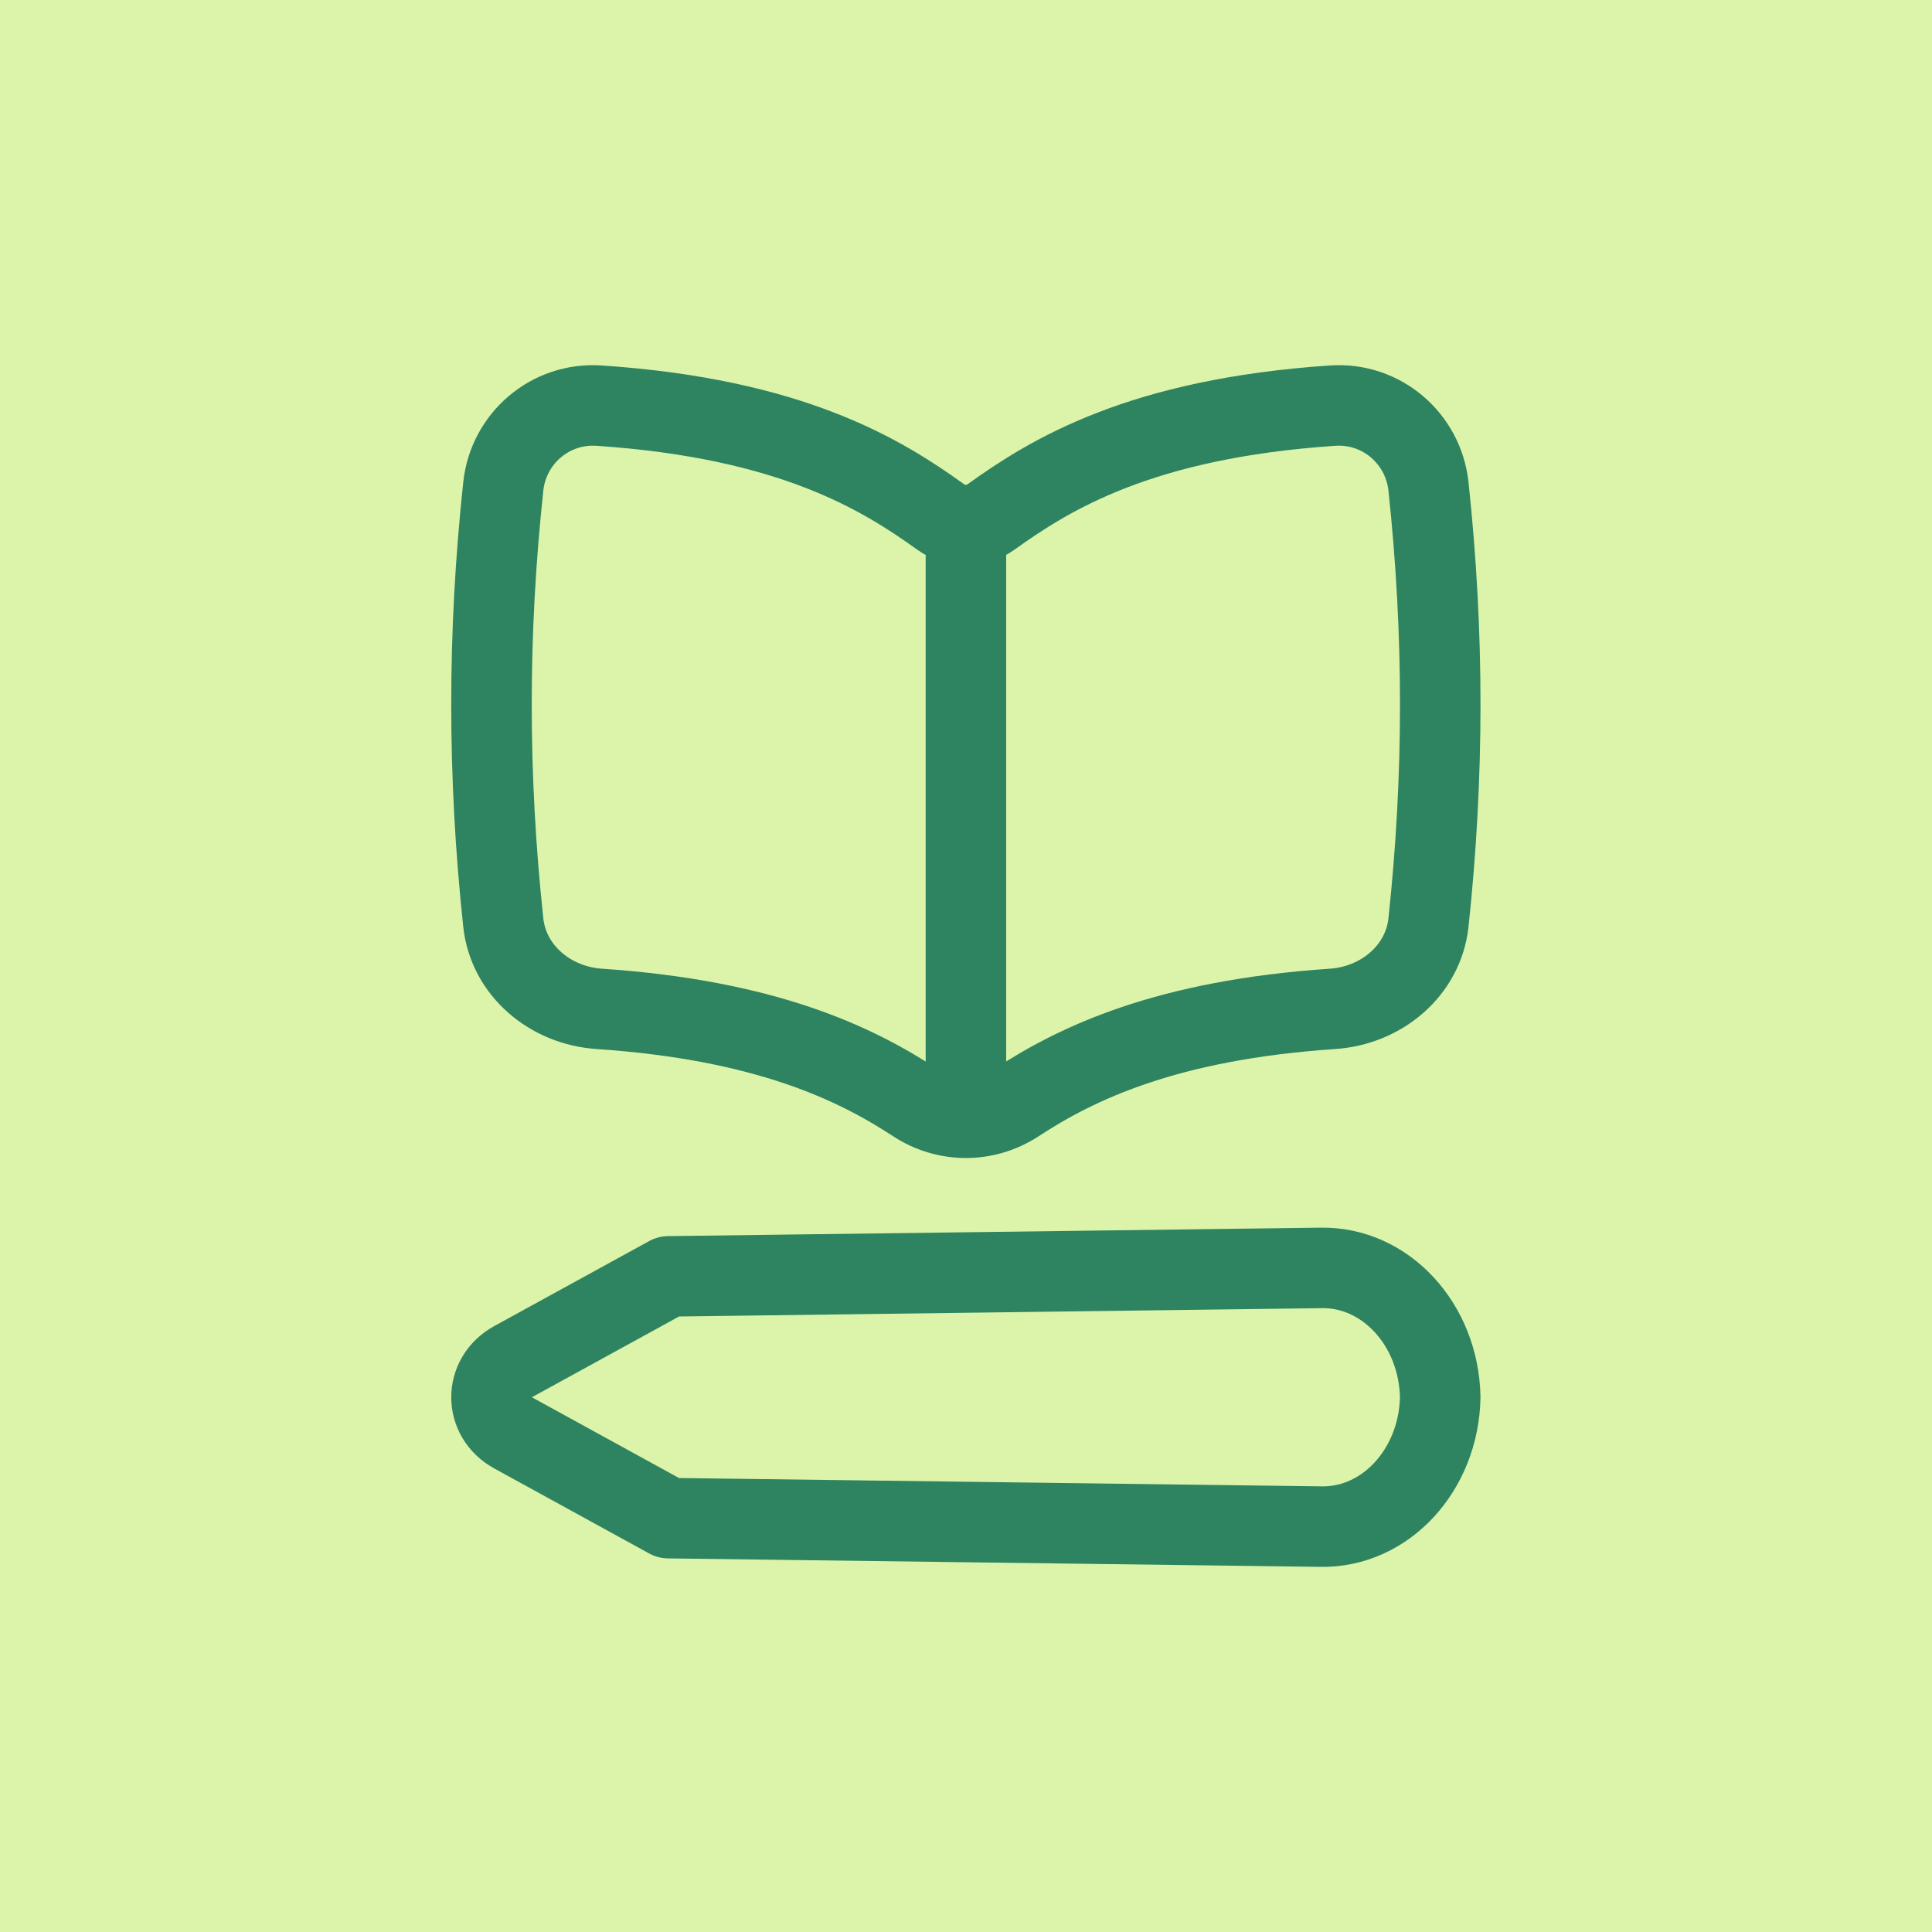
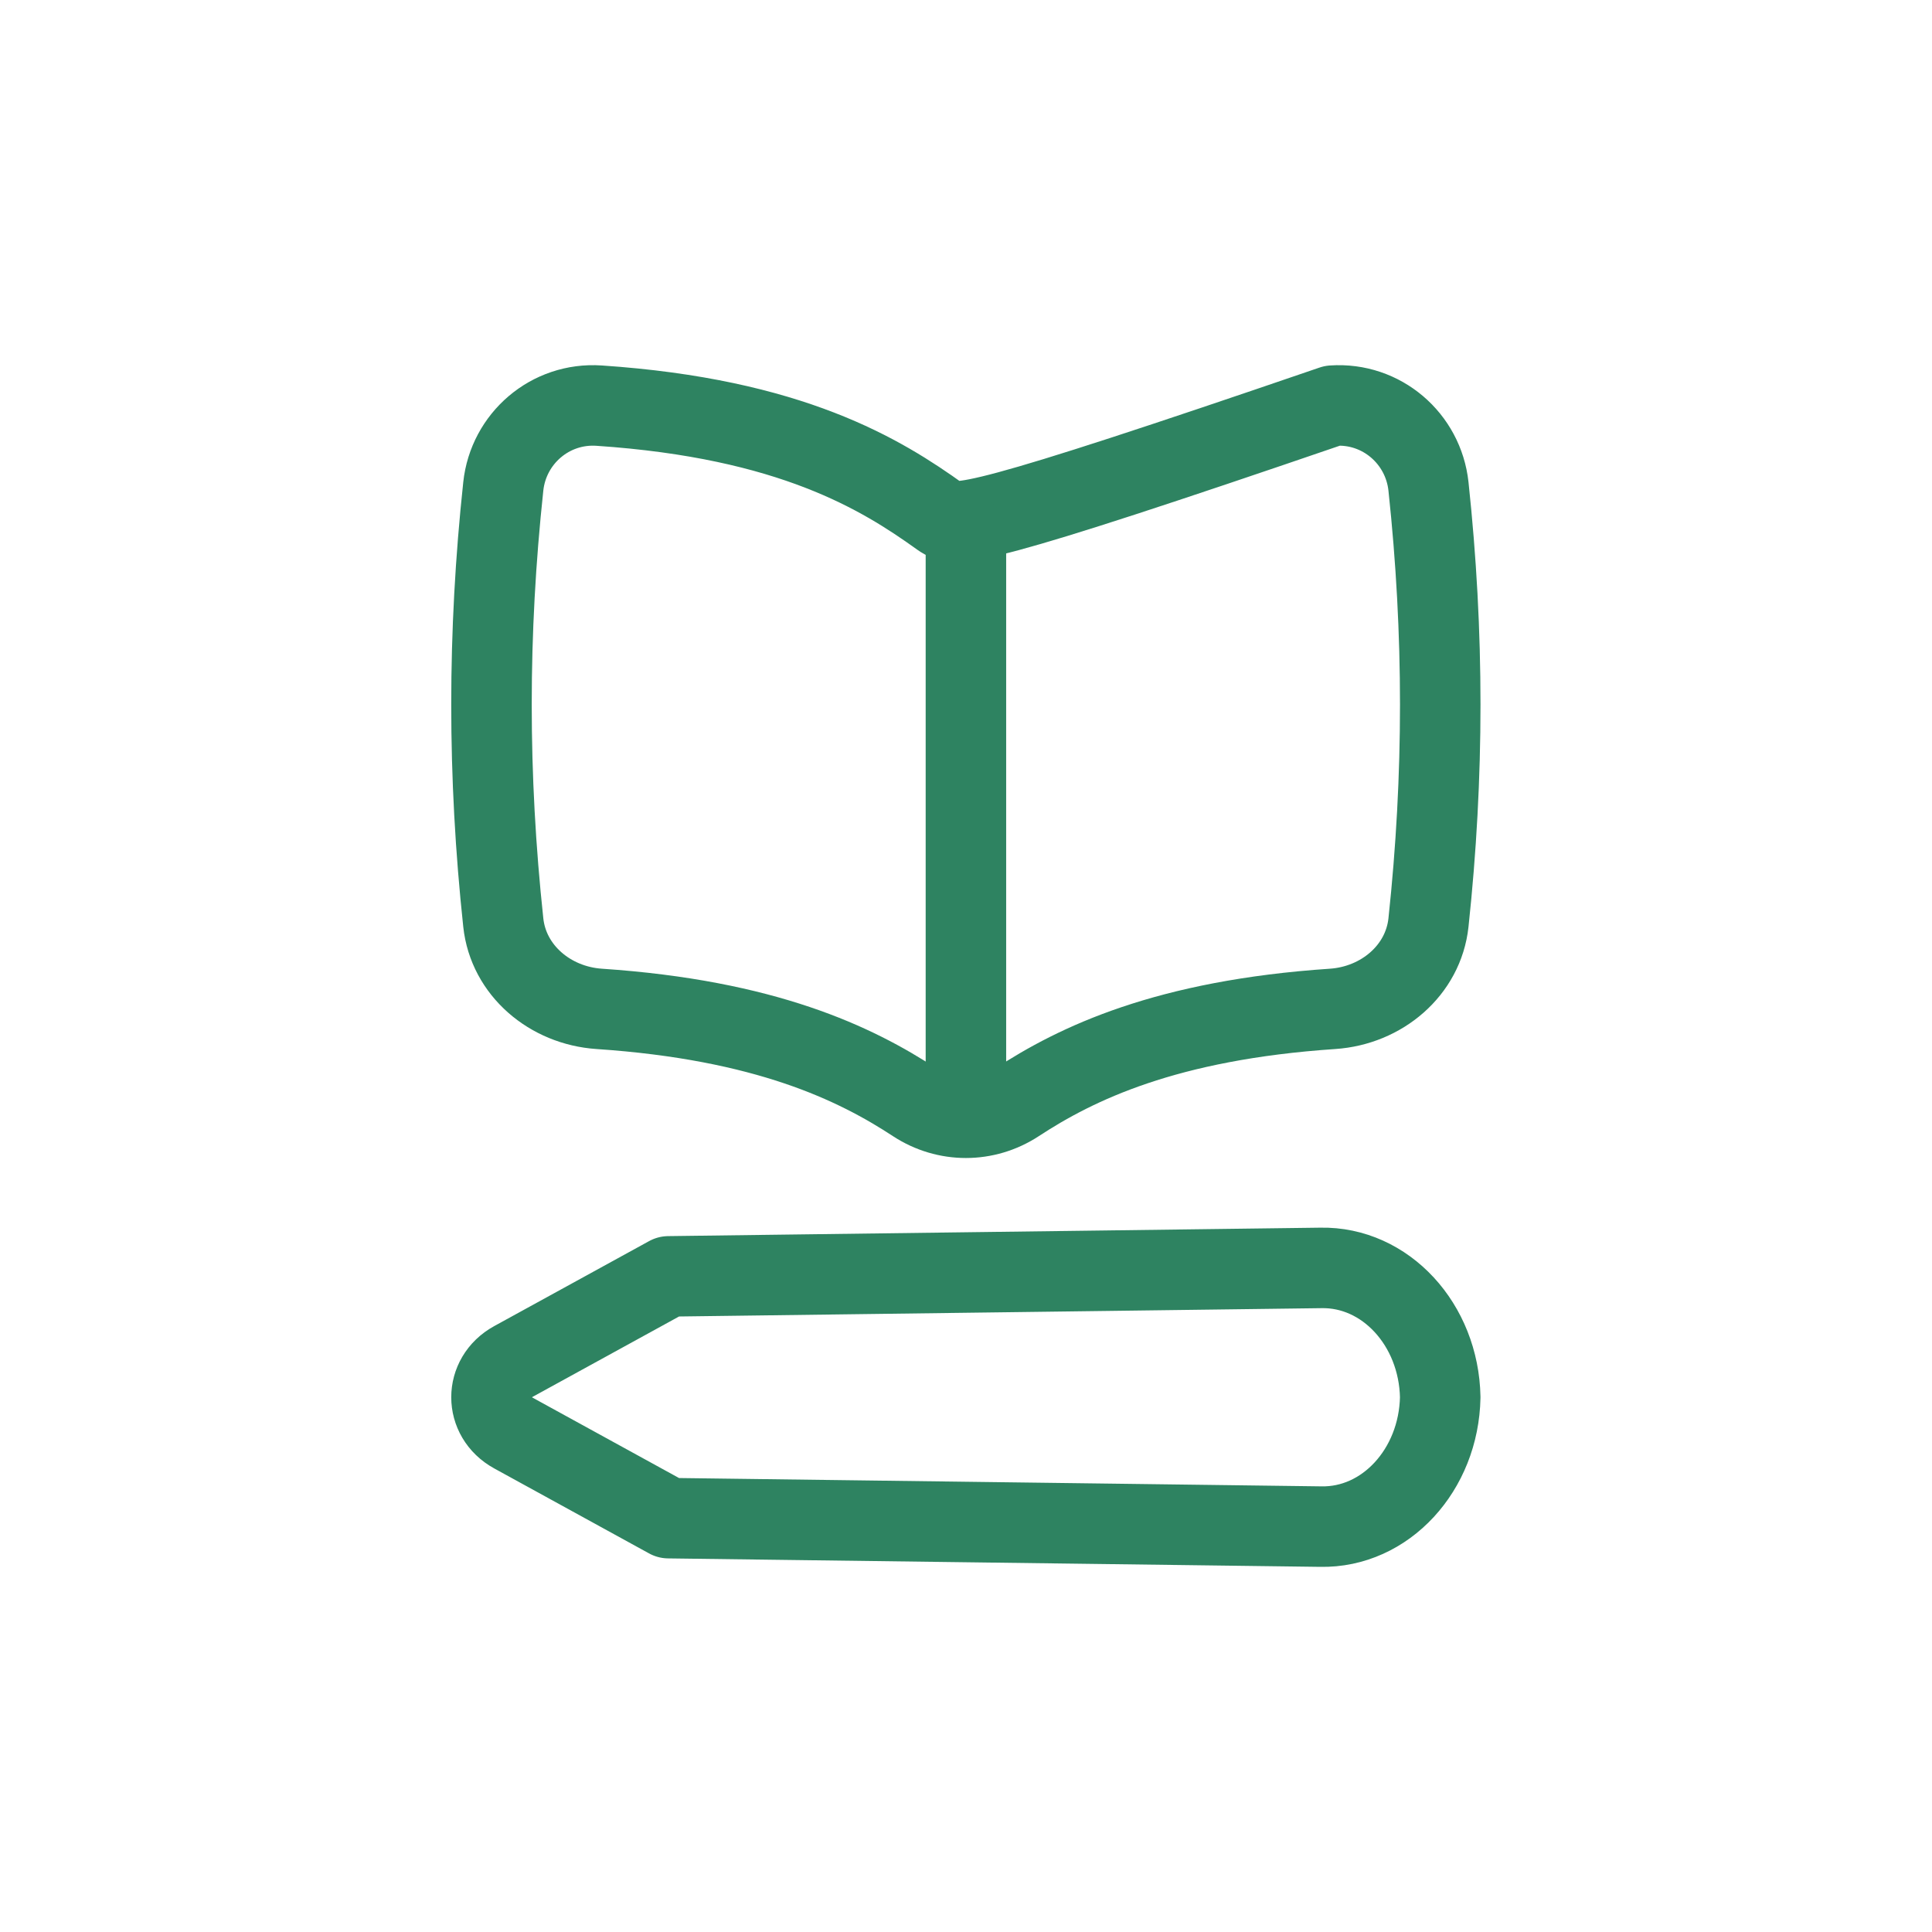
<svg xmlns="http://www.w3.org/2000/svg" width="48" height="48" viewBox="0 0 48 48" fill="none">
-   <rect width="48" height="48" fill="#DBF4A9" />
-   <path d="M22.732 27.39C23.506 27.897 24.488 27.897 25.262 27.39C26.743 26.419 28.976 25.343 33.108 25.065C34.327 24.983 35.362 24.11 35.49 22.921C35.88 19.272 35.88 15.733 35.49 12.084C35.362 10.895 34.327 9.995 33.108 10.078C28.336 10.399 26.096 11.785 24.623 12.843C24.247 13.114 23.746 13.114 23.37 12.843C21.897 11.785 19.658 10.399 14.886 10.078C13.667 9.995 12.631 10.895 12.504 12.084C12.113 15.733 12.113 19.272 12.504 22.921C12.631 24.11 13.667 24.983 14.886 25.065C19.017 25.343 21.251 26.419 22.732 27.39Z" stroke="#2E8361" stroke-width="2" stroke-linecap="round" stroke-linejoin="round" />
+   <path d="M22.732 27.39C23.506 27.897 24.488 27.897 25.262 27.39C26.743 26.419 28.976 25.343 33.108 25.065C34.327 24.983 35.362 24.11 35.49 22.921C35.88 19.272 35.88 15.733 35.49 12.084C35.362 10.895 34.327 9.995 33.108 10.078C24.247 13.114 23.746 13.114 23.37 12.843C21.897 11.785 19.658 10.399 14.886 10.078C13.667 9.995 12.631 10.895 12.504 12.084C12.113 15.733 12.113 19.272 12.504 22.921C12.631 24.11 13.667 24.983 14.886 25.065C19.017 25.343 21.251 26.419 22.732 27.39Z" stroke="#2E8361" stroke-width="2" stroke-linecap="round" stroke-linejoin="round" />
  <path d="M23.998 13.262V27.686" stroke="#2E8361" stroke-width="2" stroke-linecap="round" stroke-linejoin="round" />
  <path d="M32.813 31.501L16.609 31.711L12.76 33.823C12.028 34.224 12.028 35.205 12.76 35.606L16.608 37.718L32.812 37.928C34.418 37.962 35.748 36.523 35.782 34.714C35.748 32.906 34.419 31.467 32.813 31.501Z" stroke="#2E8361" stroke-width="2" stroke-linecap="round" stroke-linejoin="round" />
</svg>